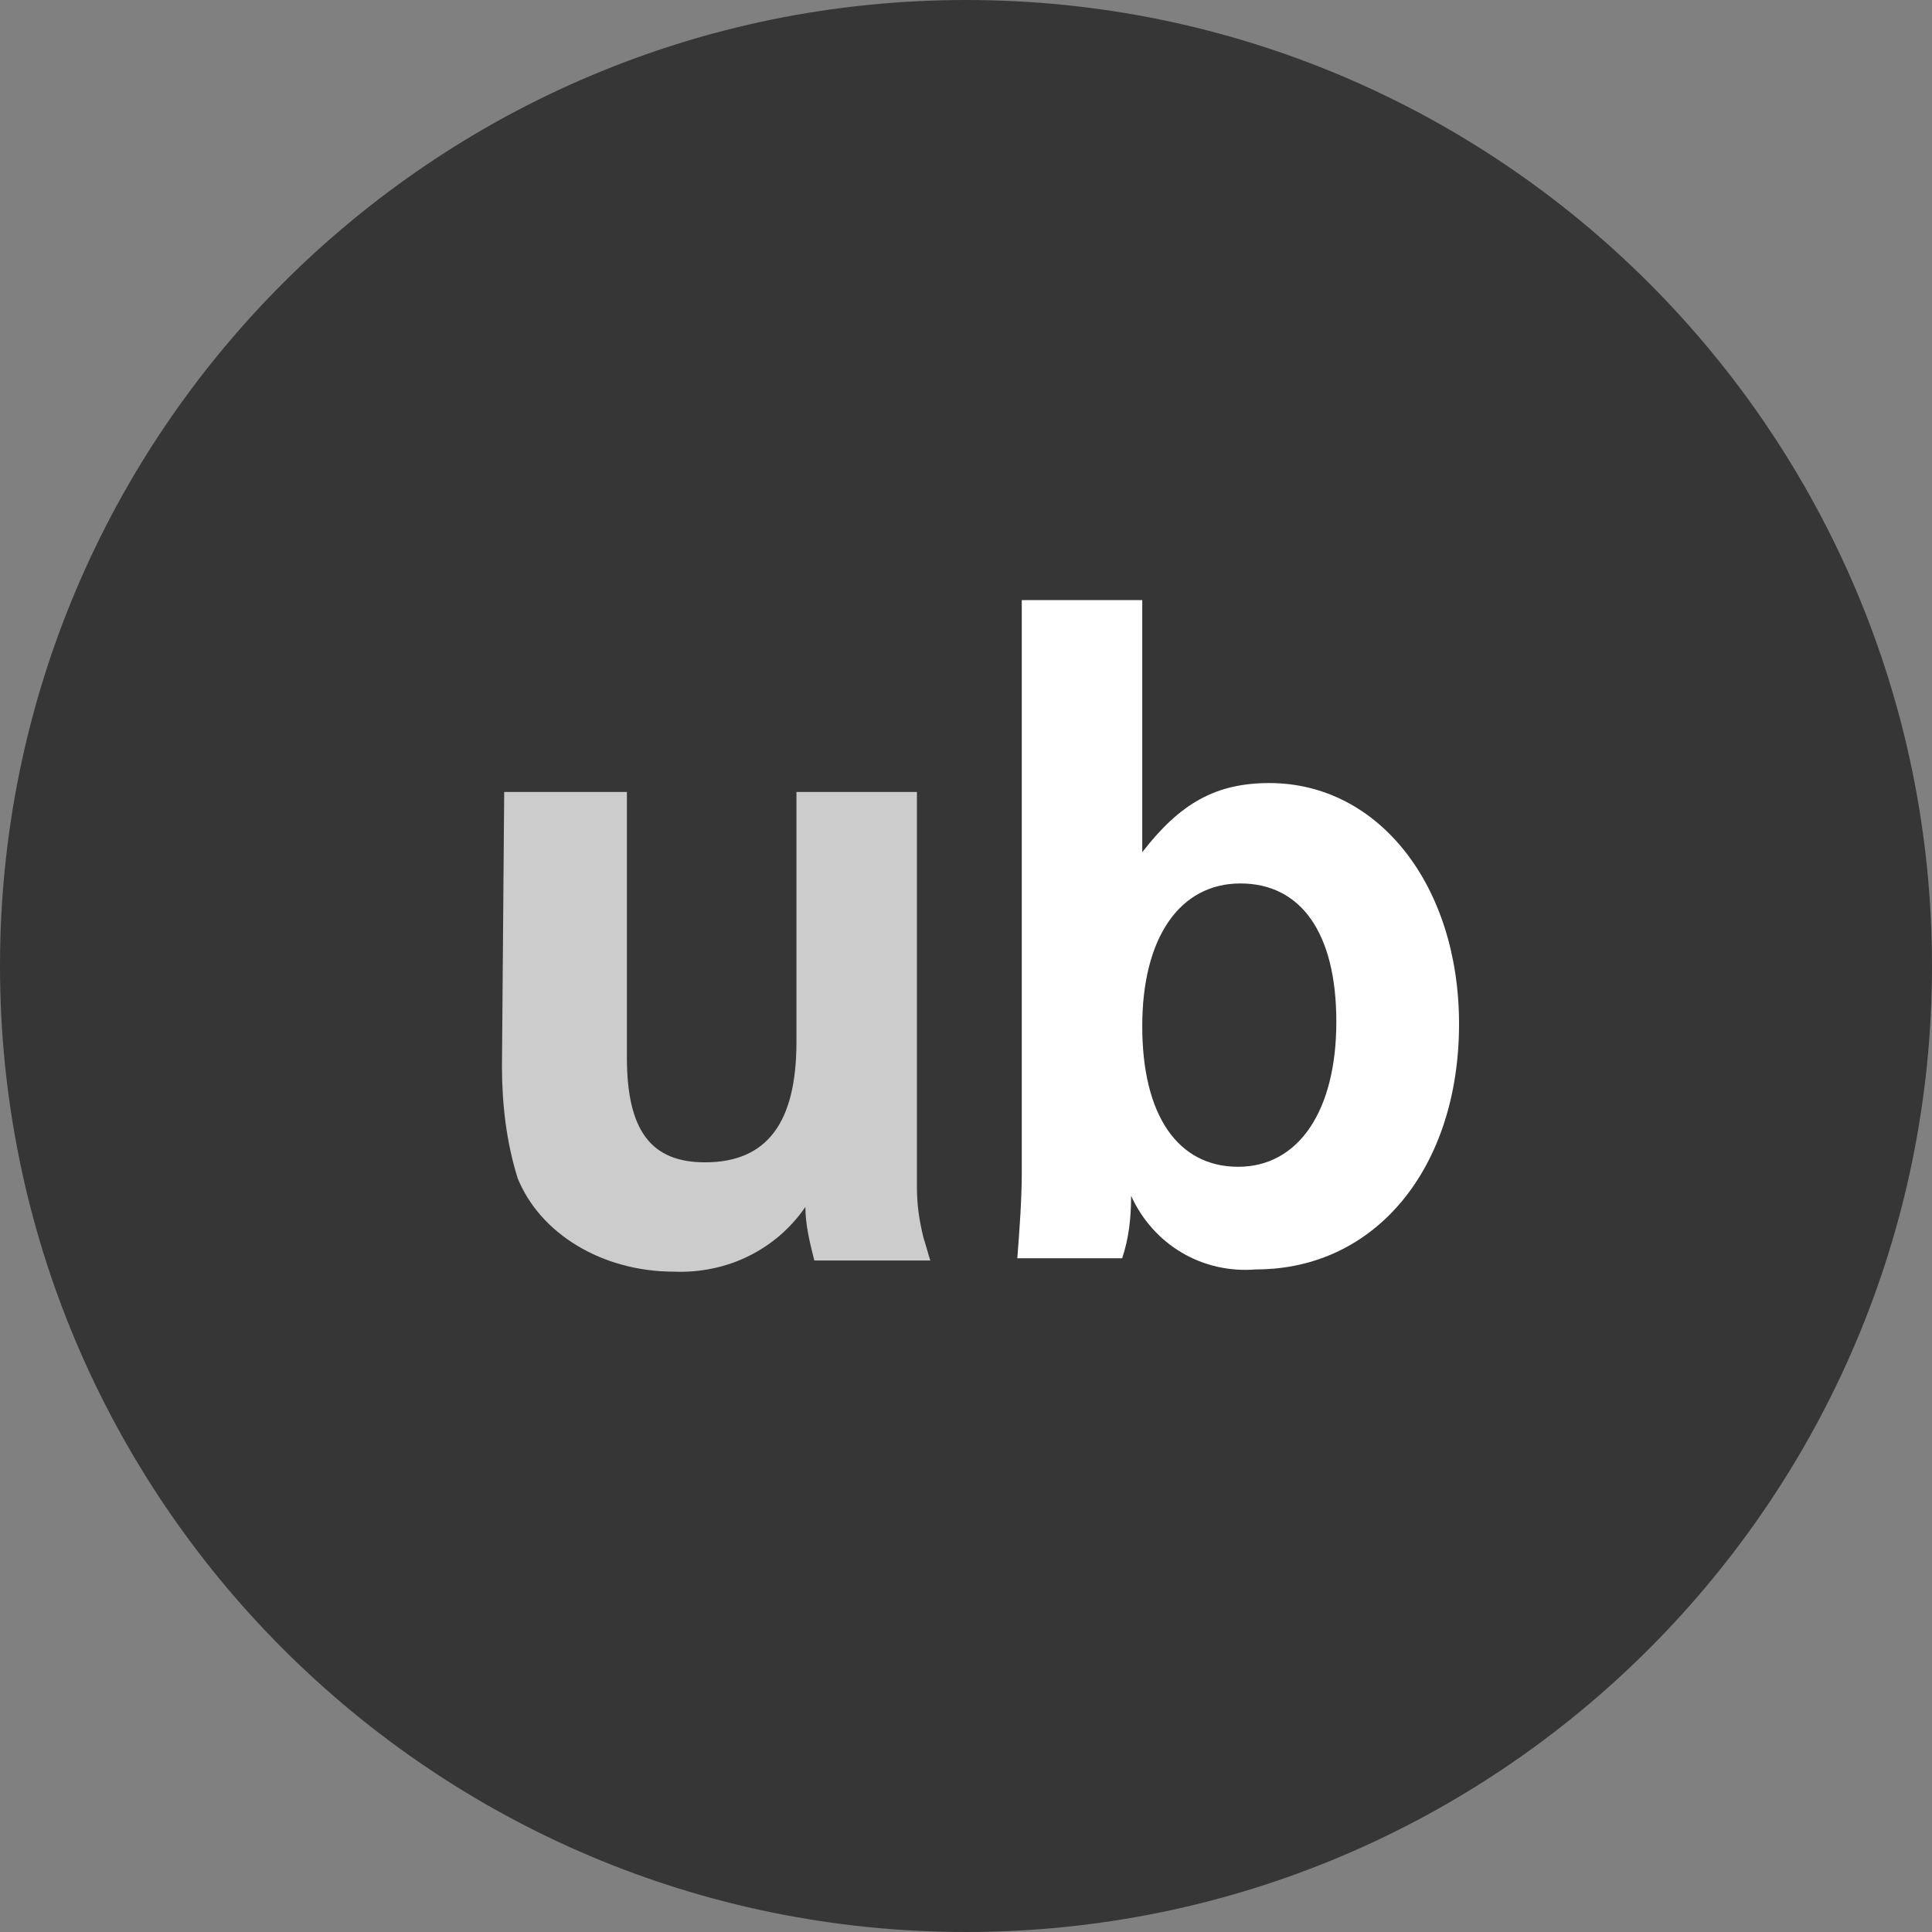
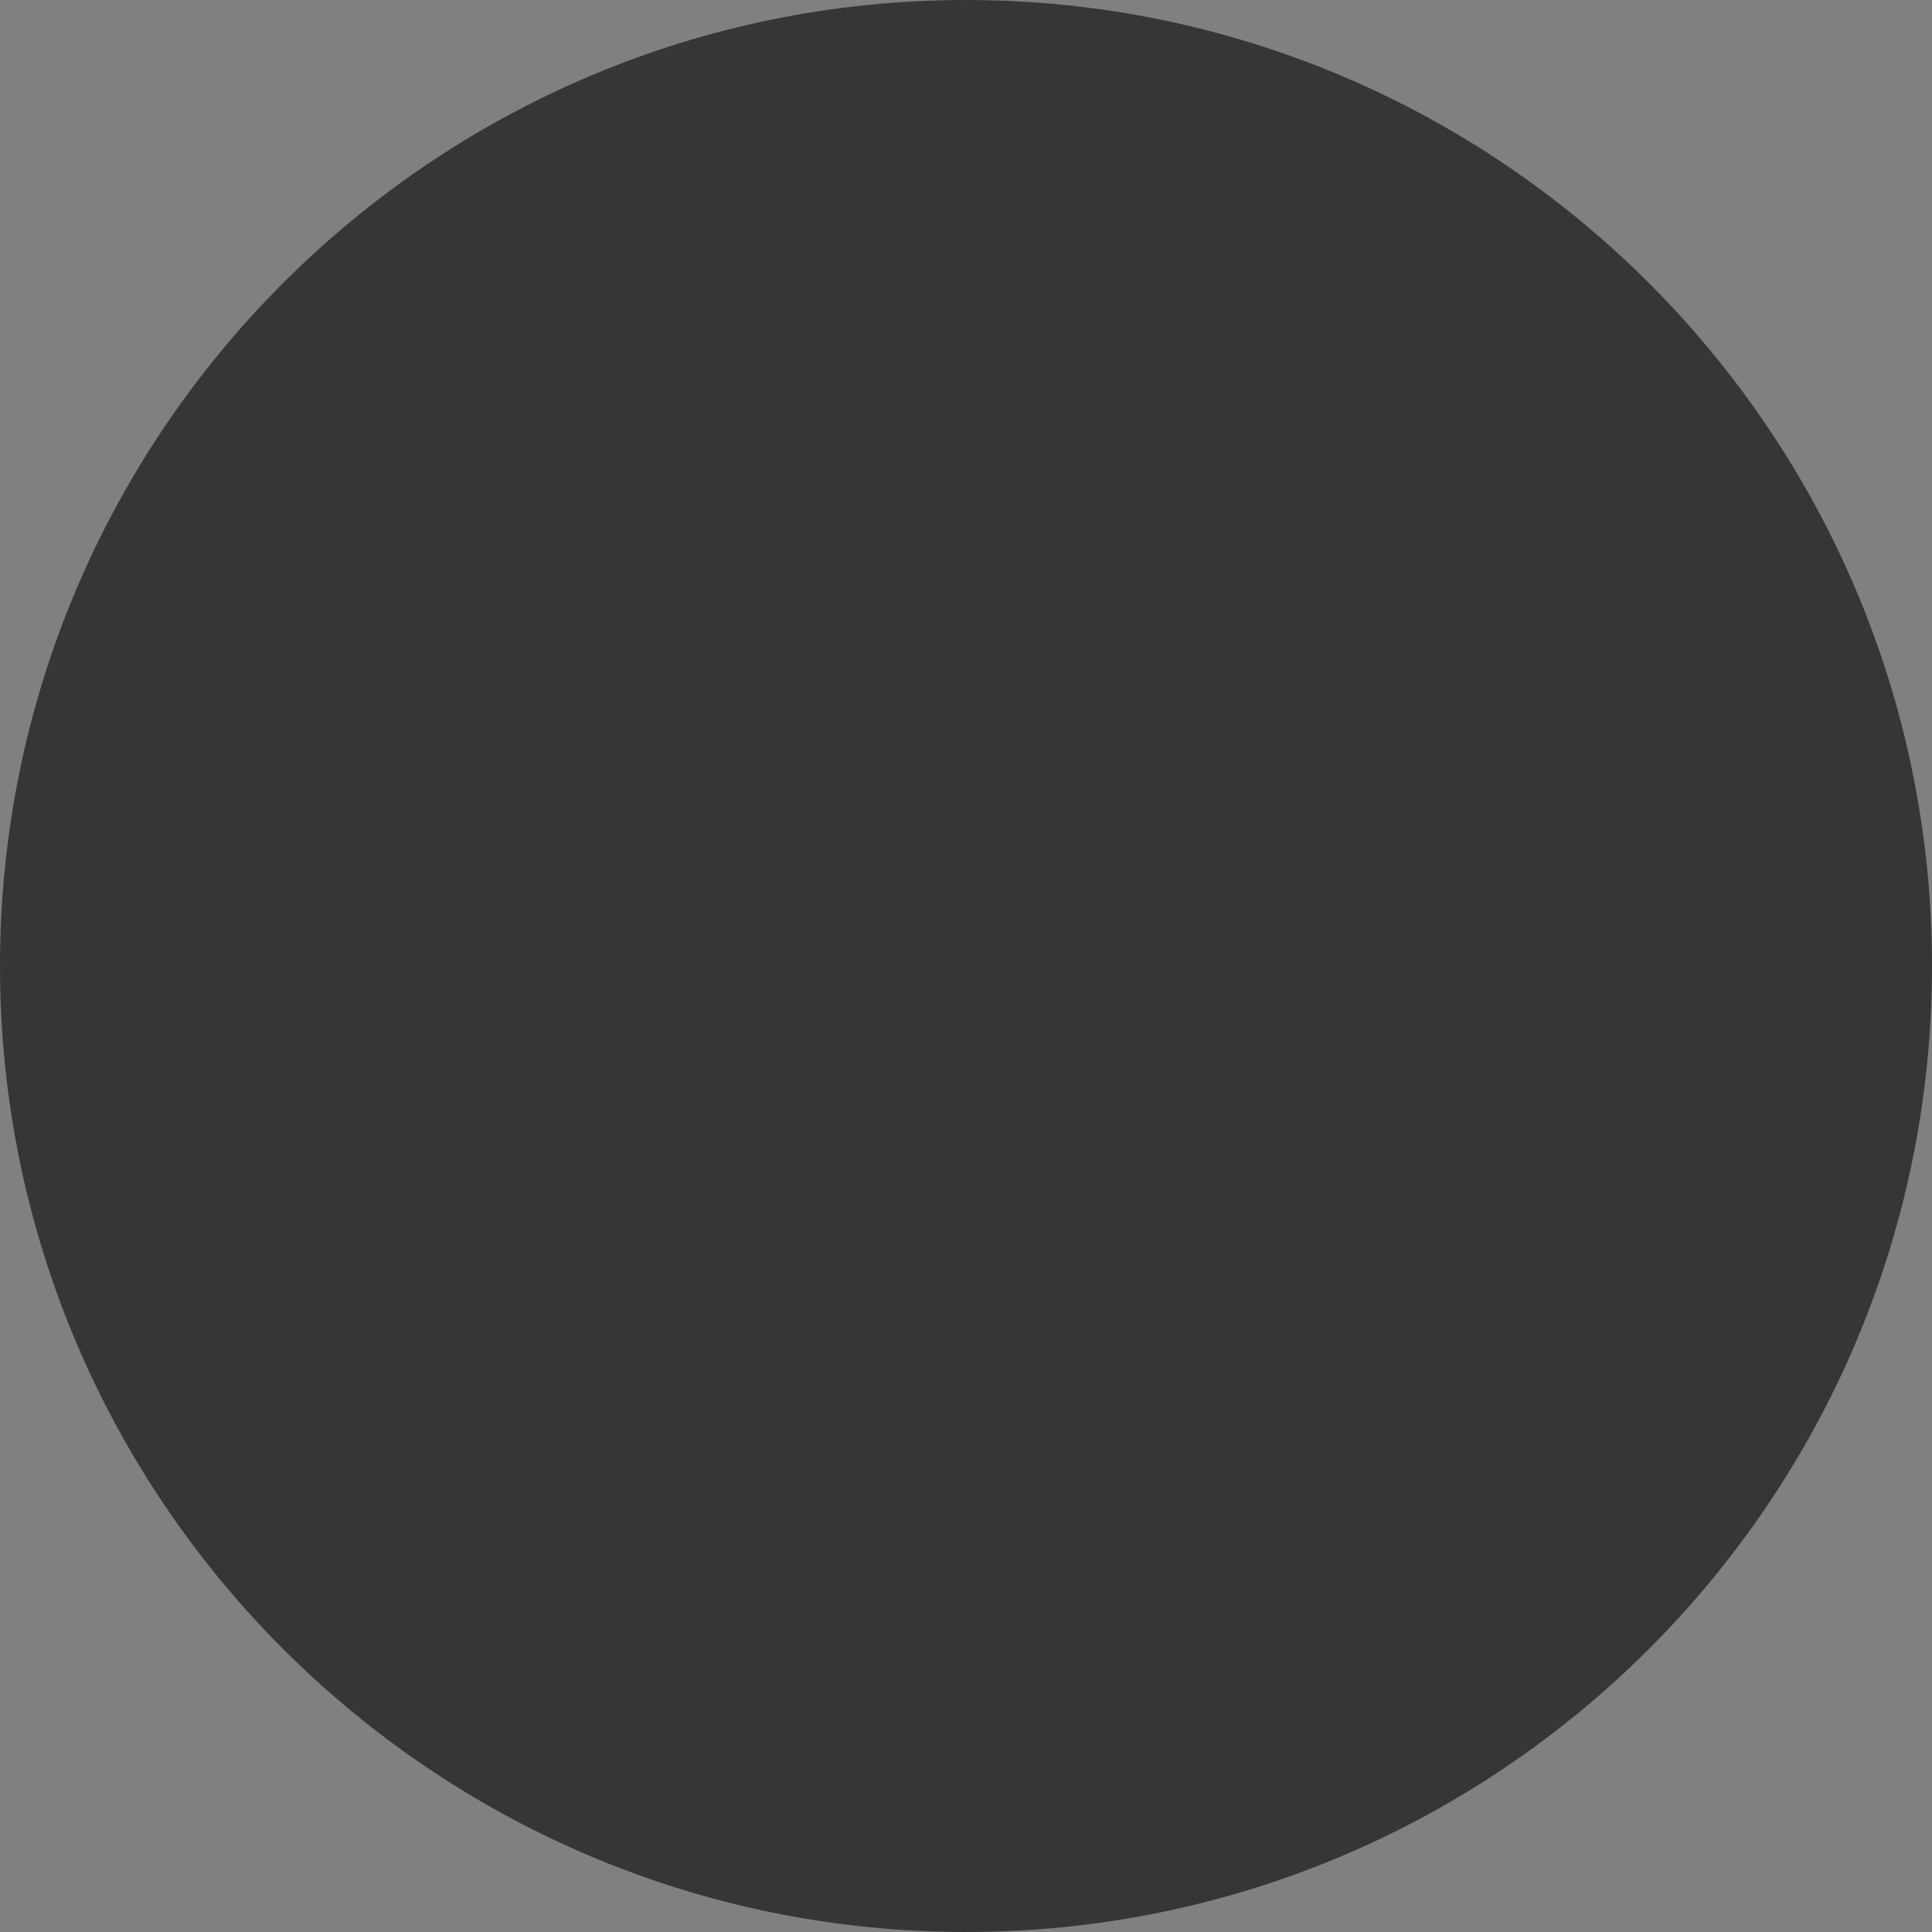
<svg xmlns="http://www.w3.org/2000/svg" version="1.1" id="Calque_1" x="0px" y="0px" viewBox="0 0 86.6 86.6" style="enable-background:new 0 0 86.6 86.6;" xml:space="preserve">
  <rect x="0" y="0" width="86.6" height="86.6" fill="#808080" stroke="none" />
  <style type="text/css">
	.st0{fill:#363636;}
	.st1{fill:#CCCCCC;}
	.st2{fill:#FFFFFF;}
</style>
  <title>UB-logo_2018_light</title>
  <path class="st0" d="M43.3,0c23.9,0,43.3,19.4,43.3,43.3S67.2,86.6,43.3,86.6C19.4,86.6,0,67.2,0,43.3C0,19.4,19.4,0,43.3,0  C43.3,0,43.3,0,43.3,0z" />
-   <path class="st1" d="M22.6,35.5h5.5v11.9c0,3.3,1.1,4.7,3.5,4.7c2.8,0,4.1-1.8,4.1-5.4V35.5h5.4v15.9c0,0.8,0,1.4,0,1.8  c0,0.8,0.1,1.5,0.3,2.3c0.1,0.3,0.2,0.7,0.3,1h-5.2c-0.2-0.8-0.4-1.6-0.4-2.4c-1.3,1.9-3.5,3-5.9,2.9c-3.2,0-6-1.7-7-4.2  c-0.5-1.6-0.7-3.3-0.7-5L22.6,35.5z" />
-   <path class="st2" d="M45.8,26.9h5.4v11.3c1.7-2.2,3.3-3.1,5.7-3.1c4.9,0,8.5,4.6,8.5,10.8c0,6.4-3.7,11-9.1,11  c-2.4,0.2-4.6-1.1-5.6-3.3c0,1-0.1,1.9-0.4,2.8h-4.7c0.1-1.3,0.2-2.6,0.2-3.9L45.8,26.9L45.8,26.9z M55.6,39.6  c-2.7,0-4.4,2.4-4.4,6.4s1.6,6.3,4.3,6.3c2.7,0,4.4-2.5,4.4-6.5S58.3,39.6,55.6,39.6z" />
</svg>